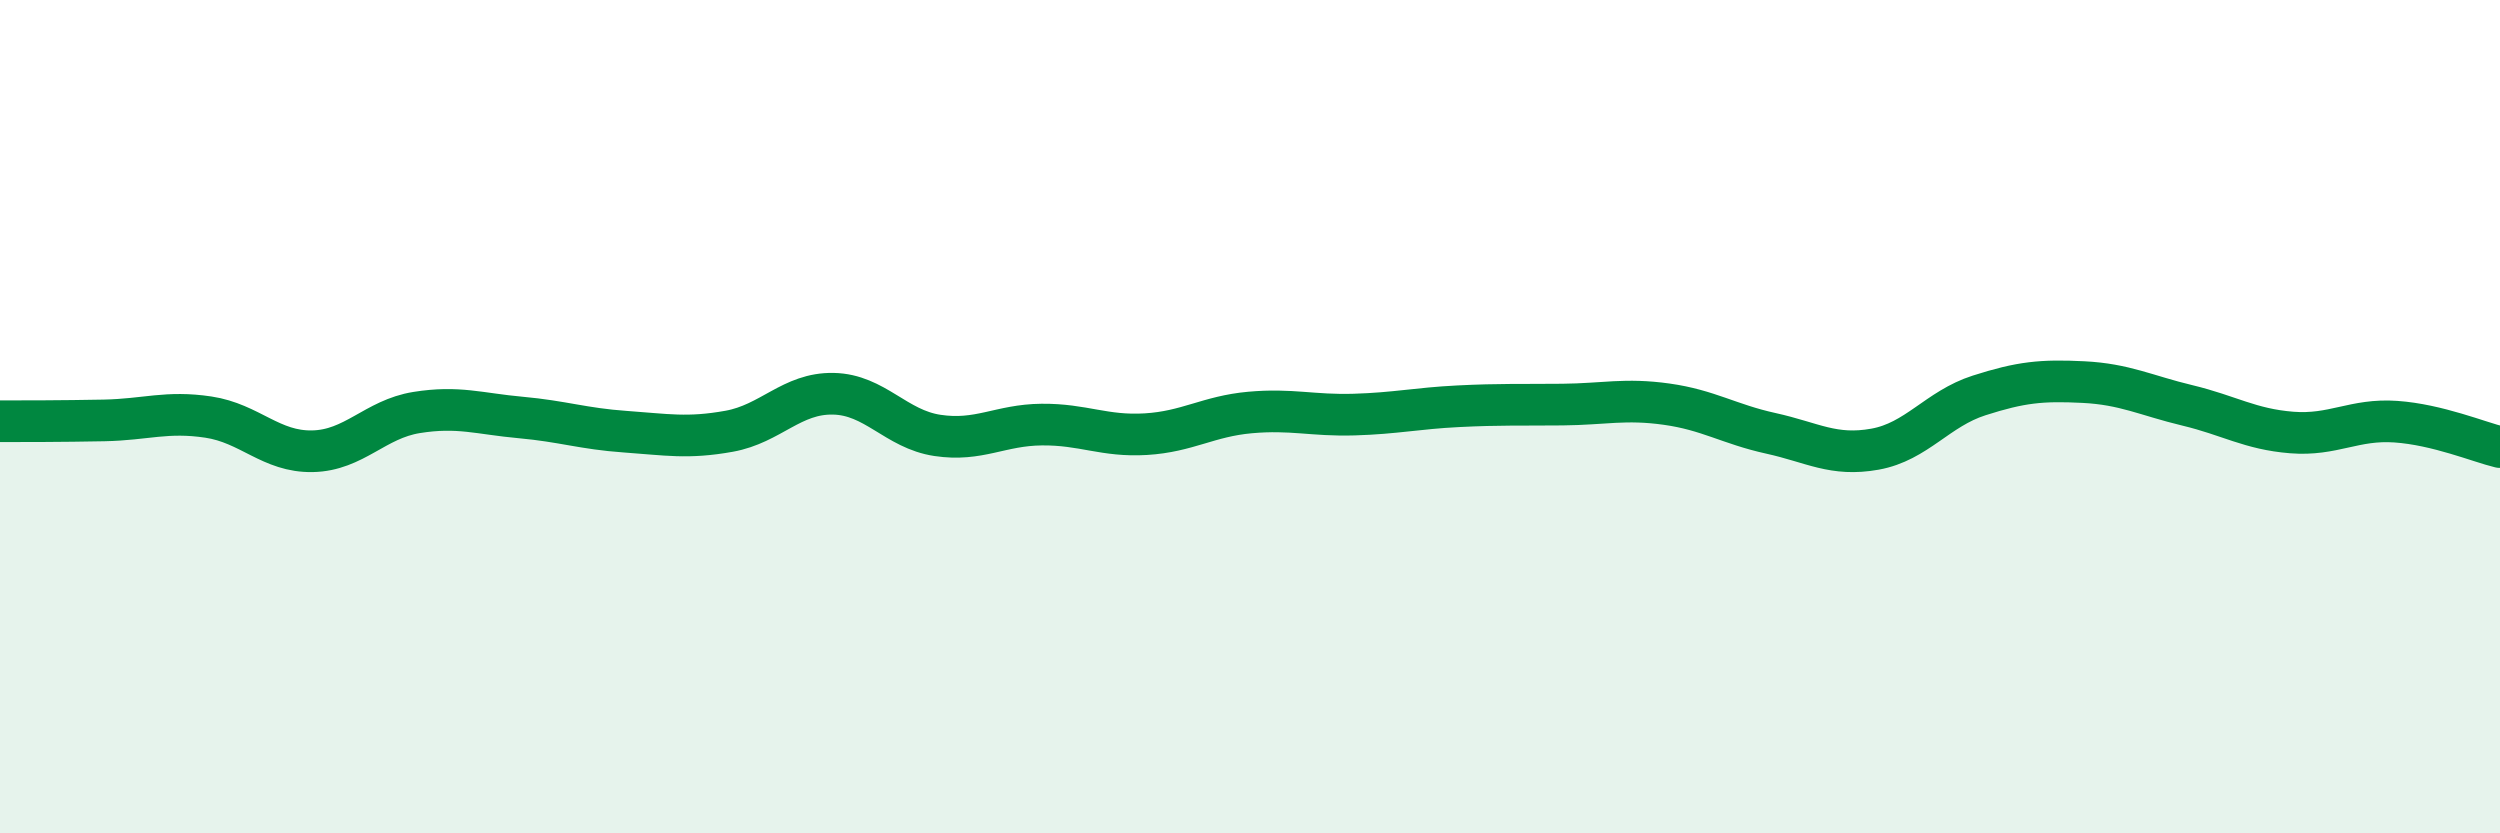
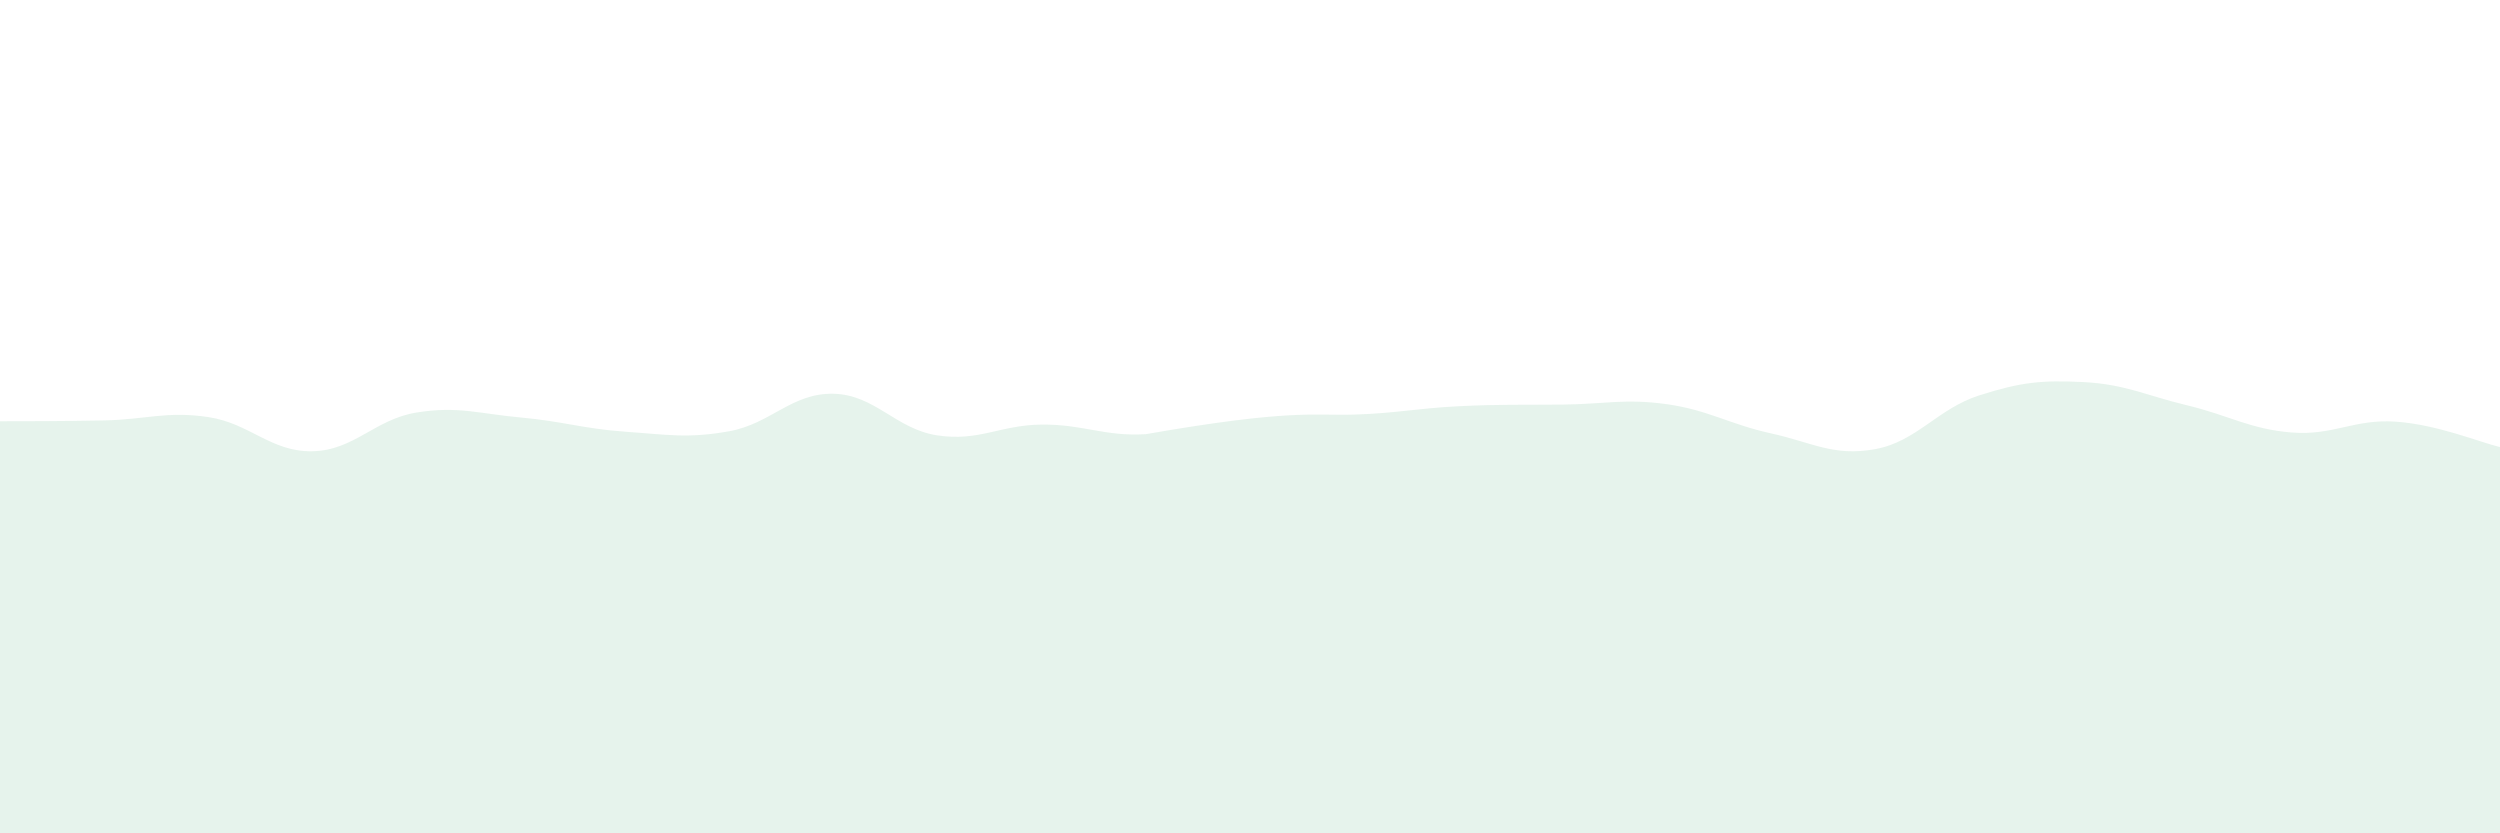
<svg xmlns="http://www.w3.org/2000/svg" width="60" height="20" viewBox="0 0 60 20">
-   <path d="M 0,10.11 C 0.5,10.11 1.5,10.11 2.5,10.09 C 3.5,10.07 4,9.86 5,10.01 C 6,10.16 6.5,10.85 7.5,10.83 C 8.5,10.81 9,10.06 10,9.9 C 11,9.74 11.5,9.93 12.5,10.02 C 13.5,10.11 14,10.29 15,10.36 C 16,10.43 16.5,10.53 17.5,10.35 C 18.5,10.17 19,9.43 20,9.45 C 21,9.47 21.5,10.3 22.5,10.45 C 23.5,10.6 24,10.2 25,10.19 C 26,10.18 26.5,10.48 27.5,10.42 C 28.5,10.36 29,9.99 30,9.9 C 31,9.81 31.5,9.98 32.5,9.95 C 33.5,9.92 34,9.8 35,9.75 C 36,9.7 36.5,9.72 37.5,9.71 C 38.5,9.7 39,9.56 40,9.7 C 41,9.84 41.5,10.18 42.5,10.4 C 43.5,10.62 44,10.96 45,10.78 C 46,10.6 46.5,9.81 47.5,9.49 C 48.5,9.17 49,9.12 50,9.17 C 51,9.22 51.5,9.49 52.5,9.73 C 53.5,9.97 54,10.3 55,10.38 C 56,10.46 56.5,10.05 57.5,10.12 C 58.5,10.19 59.5,10.61 60,10.73L60 20L0 20Z" fill="#008740" opacity="0.1" stroke-linecap="round" stroke-linejoin="round" />
-   <path d="M 0,10.11 C 0.5,10.11 1.5,10.11 2.5,10.09 C 3.5,10.07 4,9.86 5,10.01 C 6,10.16 6.5,10.85 7.5,10.83 C 8.5,10.81 9,10.06 10,9.9 C 11,9.74 11.5,9.93 12.5,10.02 C 13.5,10.11 14,10.29 15,10.36 C 16,10.43 16.5,10.53 17.5,10.35 C 18.5,10.17 19,9.43 20,9.45 C 21,9.47 21.5,10.3 22.5,10.45 C 23.5,10.6 24,10.2 25,10.19 C 26,10.18 26.5,10.48 27.5,10.42 C 28.5,10.36 29,9.99 30,9.9 C 31,9.81 31.5,9.98 32.5,9.95 C 33.5,9.92 34,9.8 35,9.75 C 36,9.7 36.5,9.72 37.5,9.71 C 38.5,9.7 39,9.56 40,9.7 C 41,9.84 41.5,10.18 42.5,10.4 C 43.5,10.62 44,10.96 45,10.78 C 46,10.6 46.5,9.81 47.5,9.49 C 48.5,9.17 49,9.12 50,9.17 C 51,9.22 51.5,9.49 52.5,9.73 C 53.5,9.97 54,10.3 55,10.38 C 56,10.46 56.5,10.05 57.5,10.12 C 58.5,10.19 59.5,10.61 60,10.73" stroke="#008740" stroke-width="1" fill="none" stroke-linecap="round" stroke-linejoin="round" />
+   <path d="M 0,10.11 C 0.5,10.11 1.5,10.11 2.5,10.09 C 3.5,10.07 4,9.86 5,10.01 C 6,10.16 6.5,10.85 7.5,10.83 C 8.5,10.81 9,10.06 10,9.9 C 11,9.74 11.5,9.93 12.5,10.02 C 13.5,10.11 14,10.29 15,10.36 C 16,10.43 16.5,10.53 17.5,10.35 C 18.5,10.17 19,9.43 20,9.45 C 21,9.47 21.5,10.3 22.5,10.45 C 23.5,10.6 24,10.2 25,10.19 C 26,10.18 26.5,10.48 27.5,10.42 C 31,9.81 31.5,9.98 32.5,9.95 C 33.5,9.92 34,9.8 35,9.75 C 36,9.7 36.5,9.72 37.5,9.71 C 38.5,9.7 39,9.56 40,9.7 C 41,9.84 41.5,10.18 42.5,10.4 C 43.5,10.62 44,10.96 45,10.78 C 46,10.6 46.5,9.81 47.5,9.49 C 48.5,9.17 49,9.12 50,9.17 C 51,9.22 51.5,9.49 52.5,9.73 C 53.5,9.97 54,10.3 55,10.38 C 56,10.46 56.5,10.05 57.5,10.12 C 58.5,10.19 59.5,10.61 60,10.73L60 20L0 20Z" fill="#008740" opacity="0.1" stroke-linecap="round" stroke-linejoin="round" />
</svg>